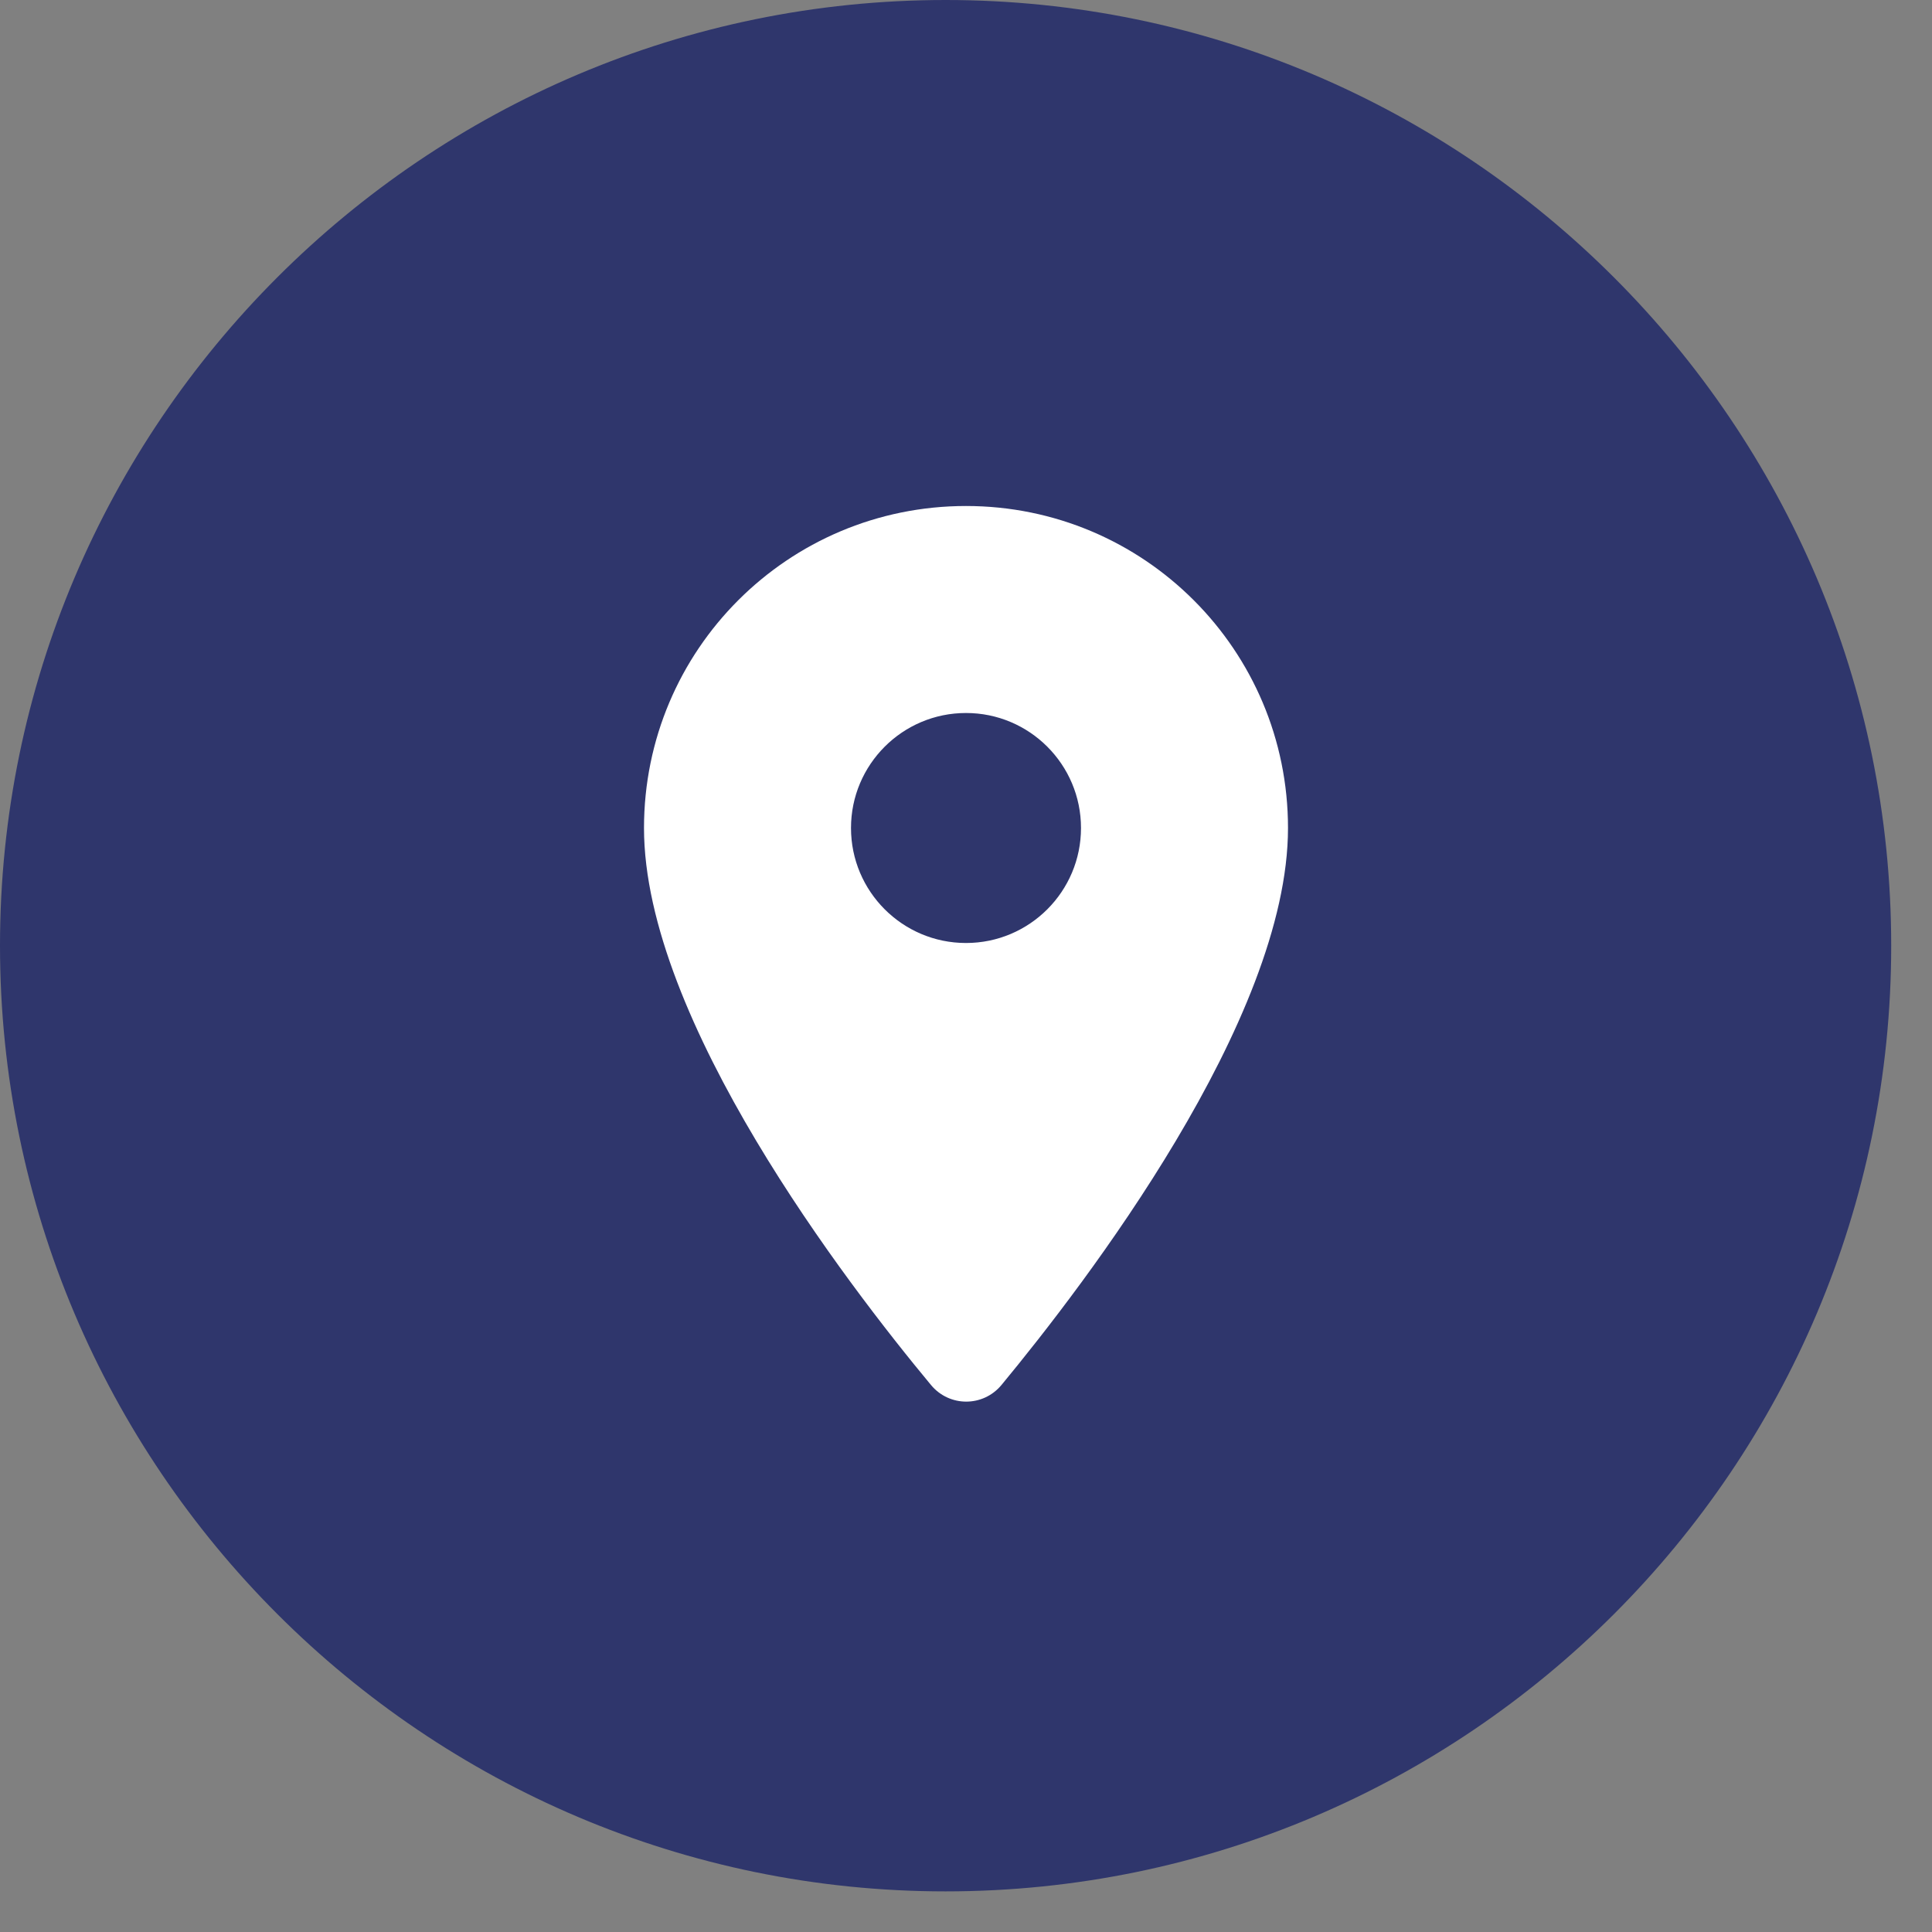
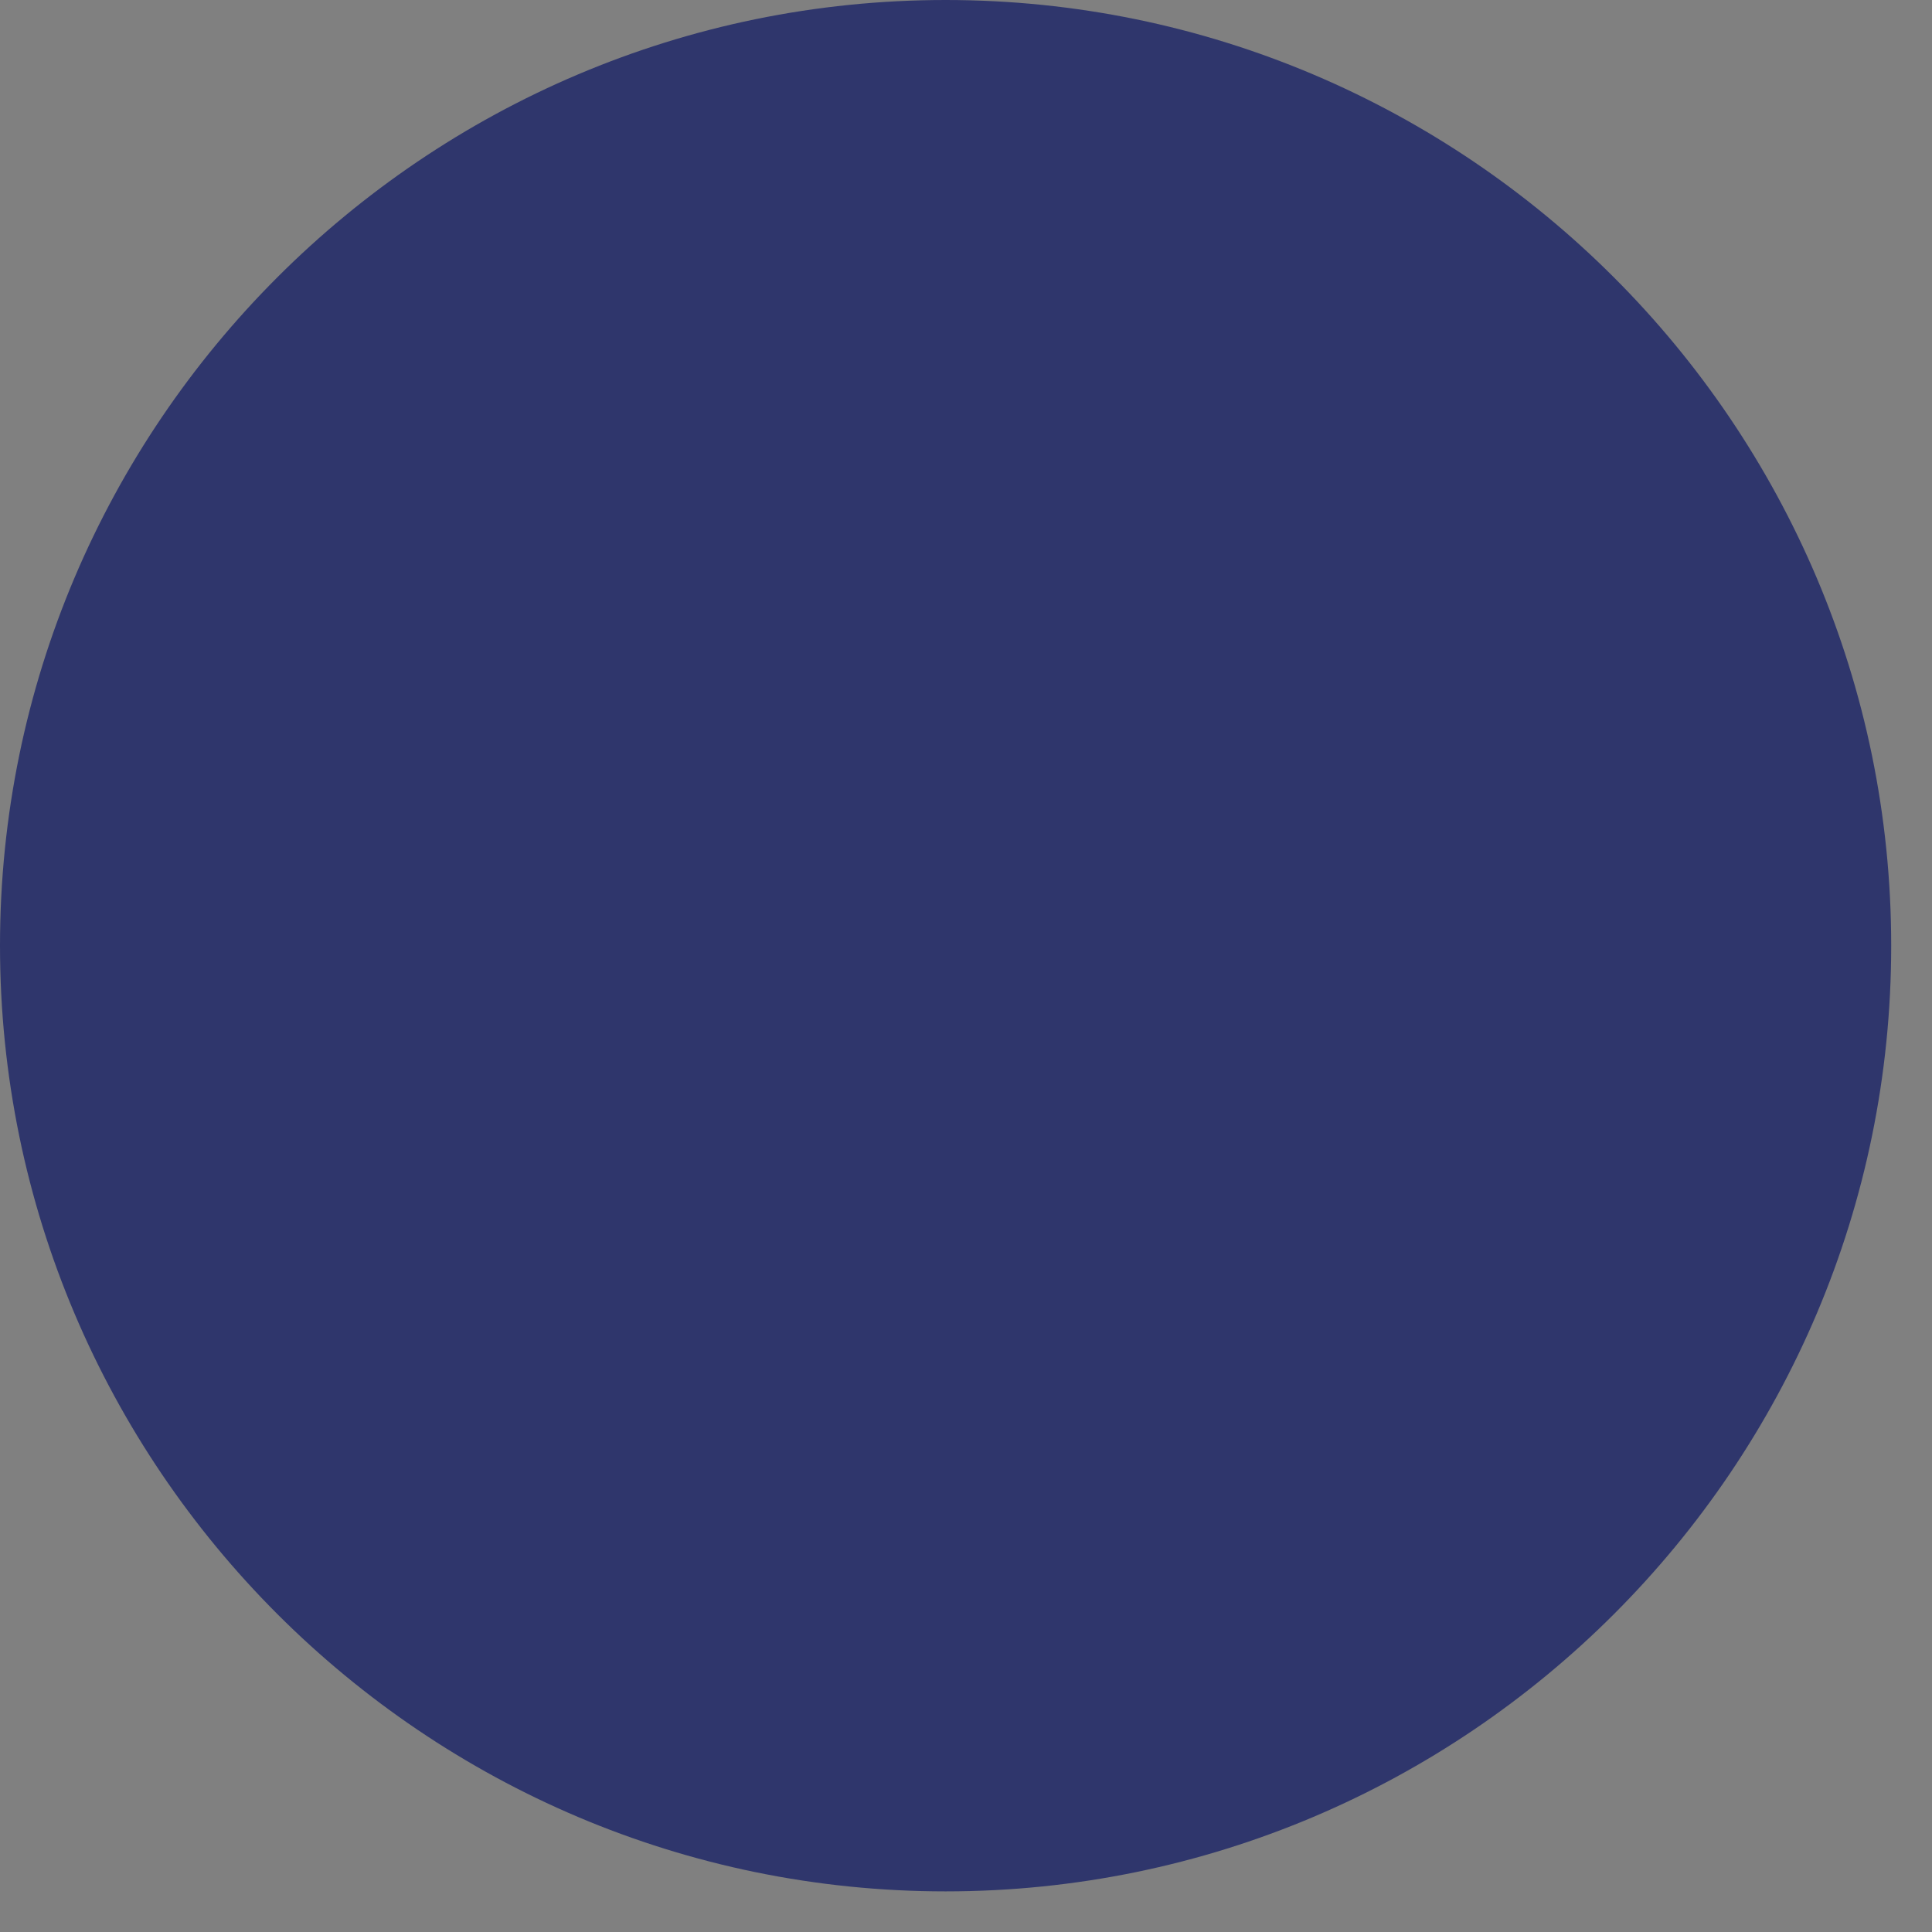
<svg xmlns="http://www.w3.org/2000/svg" width="42" height="42" viewBox="0 0 42 42" fill="none">
  <rect x="0" y="0" width="42" height="42" fill="#808080" stroke="none" />
  <path d="M20.556 41.117C9.225 41.117 0 31.893 0 20.556C0 9.225 9.225 0 20.556 0C31.888 0 41.113 9.225 41.113 20.556C41.117 31.893 31.893 41.117 20.556 41.117Z" fill="#2F366C" />
-   <path fill-rule="evenodd" clip-rule="evenodd" d="M21 11C17.13 11 14 14.13 14 18C14 22.17 18.42 27.92 20.24 30.11C20.64 30.59 21.37 30.59 21.77 30.11C23.58 27.92 28 22.17 28 18C28 14.13 24.87 11 21 11ZM21 20.5C19.62 20.5 18.5 19.38 18.5 18C18.5 16.62 19.62 15.5 21 15.5C22.38 15.5 23.5 16.62 23.5 18C23.5 19.38 22.38 20.5 21 20.5Z" fill="white" />
</svg>